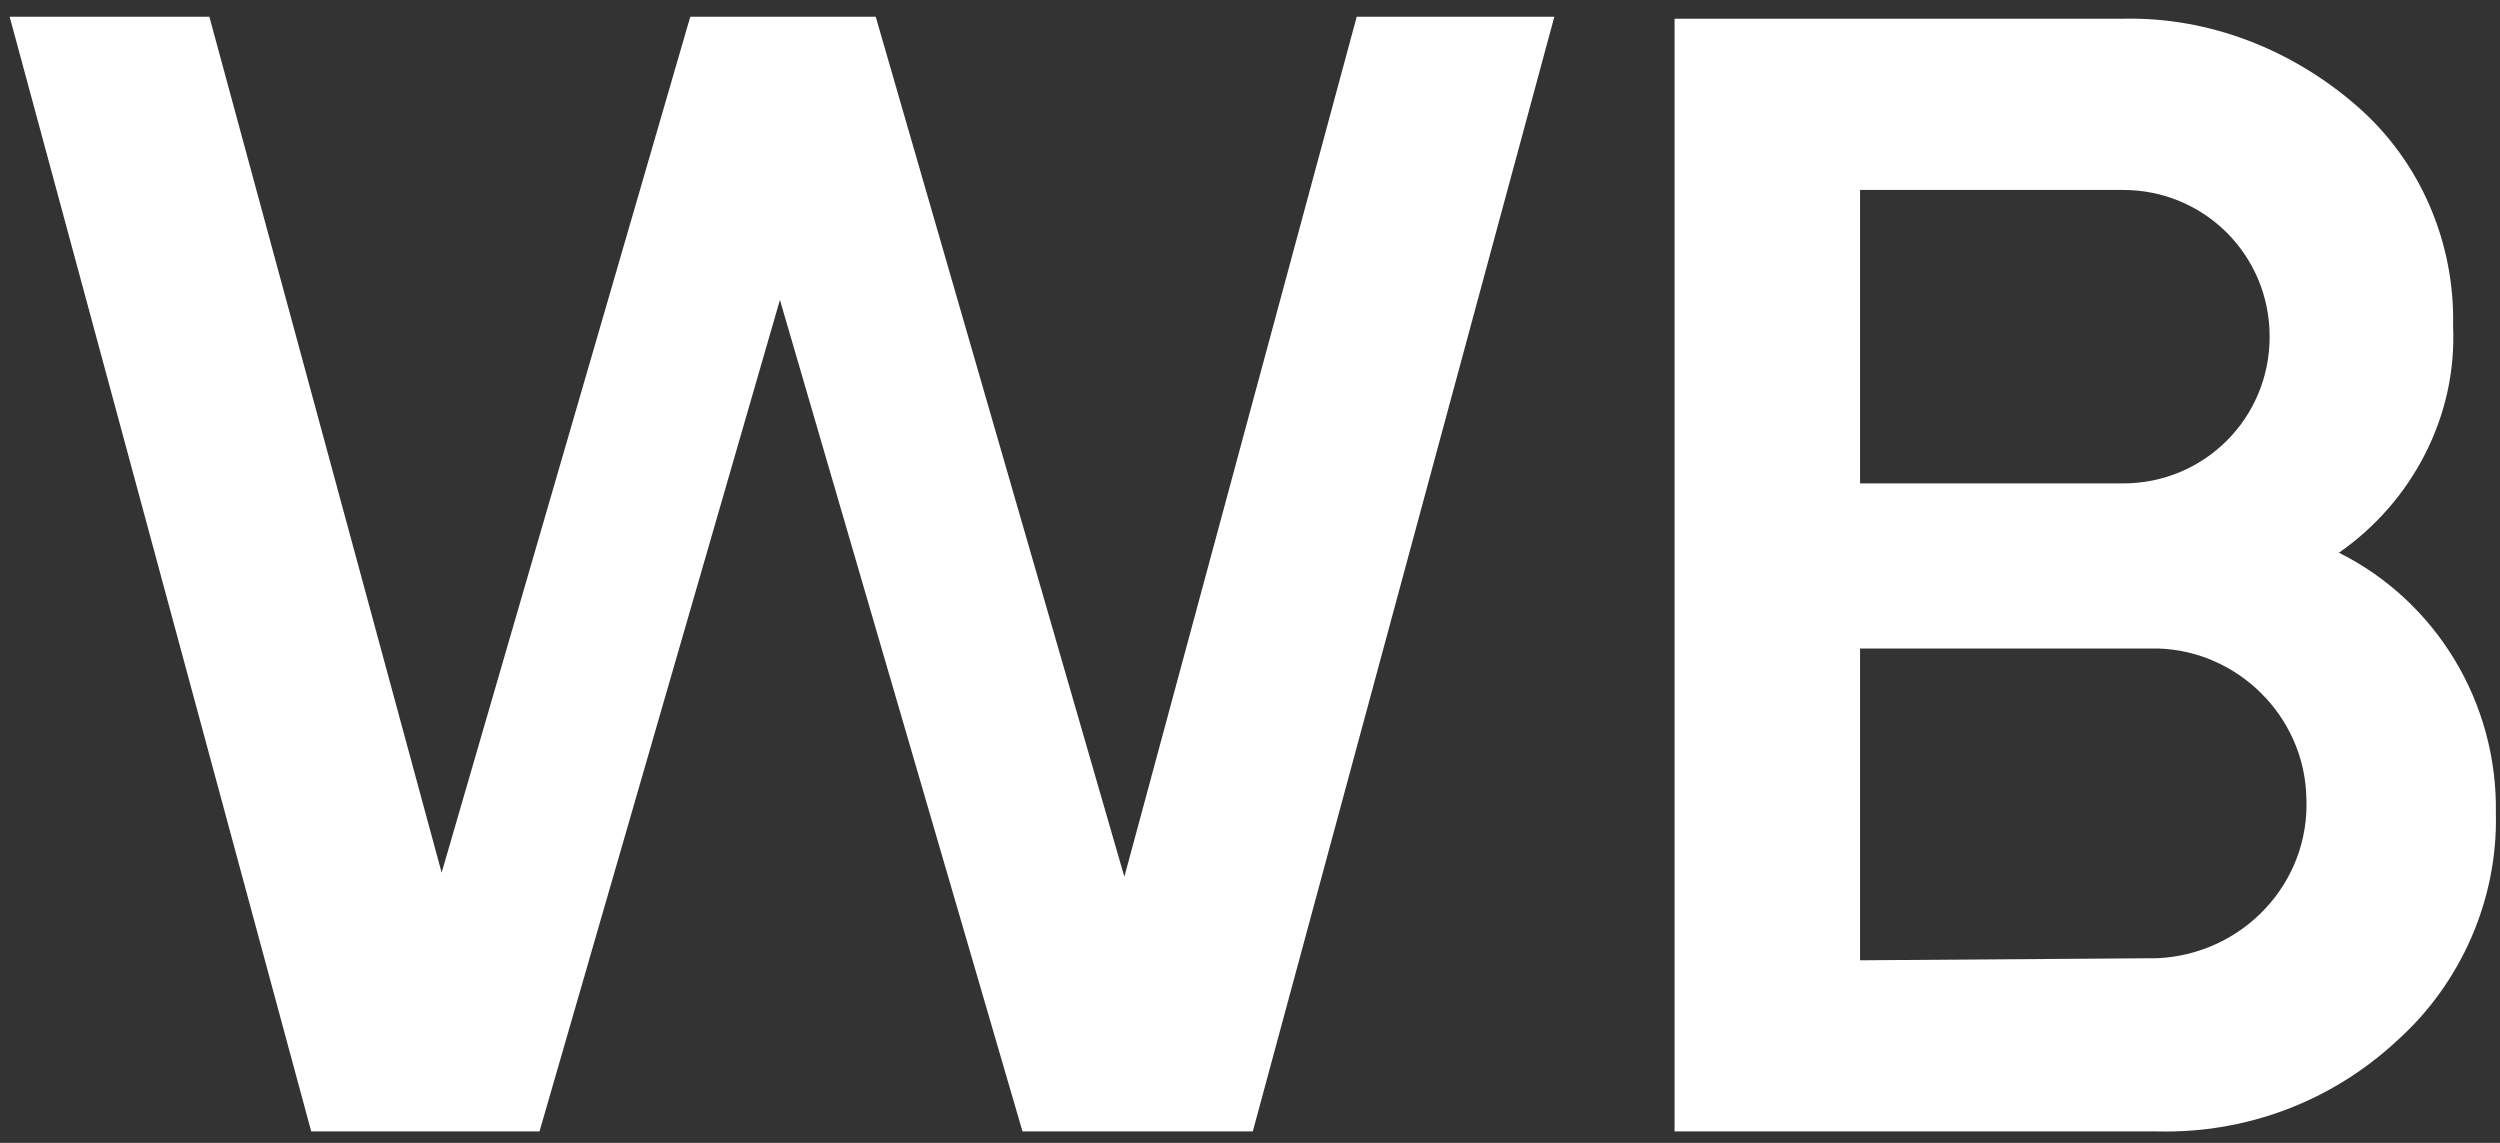
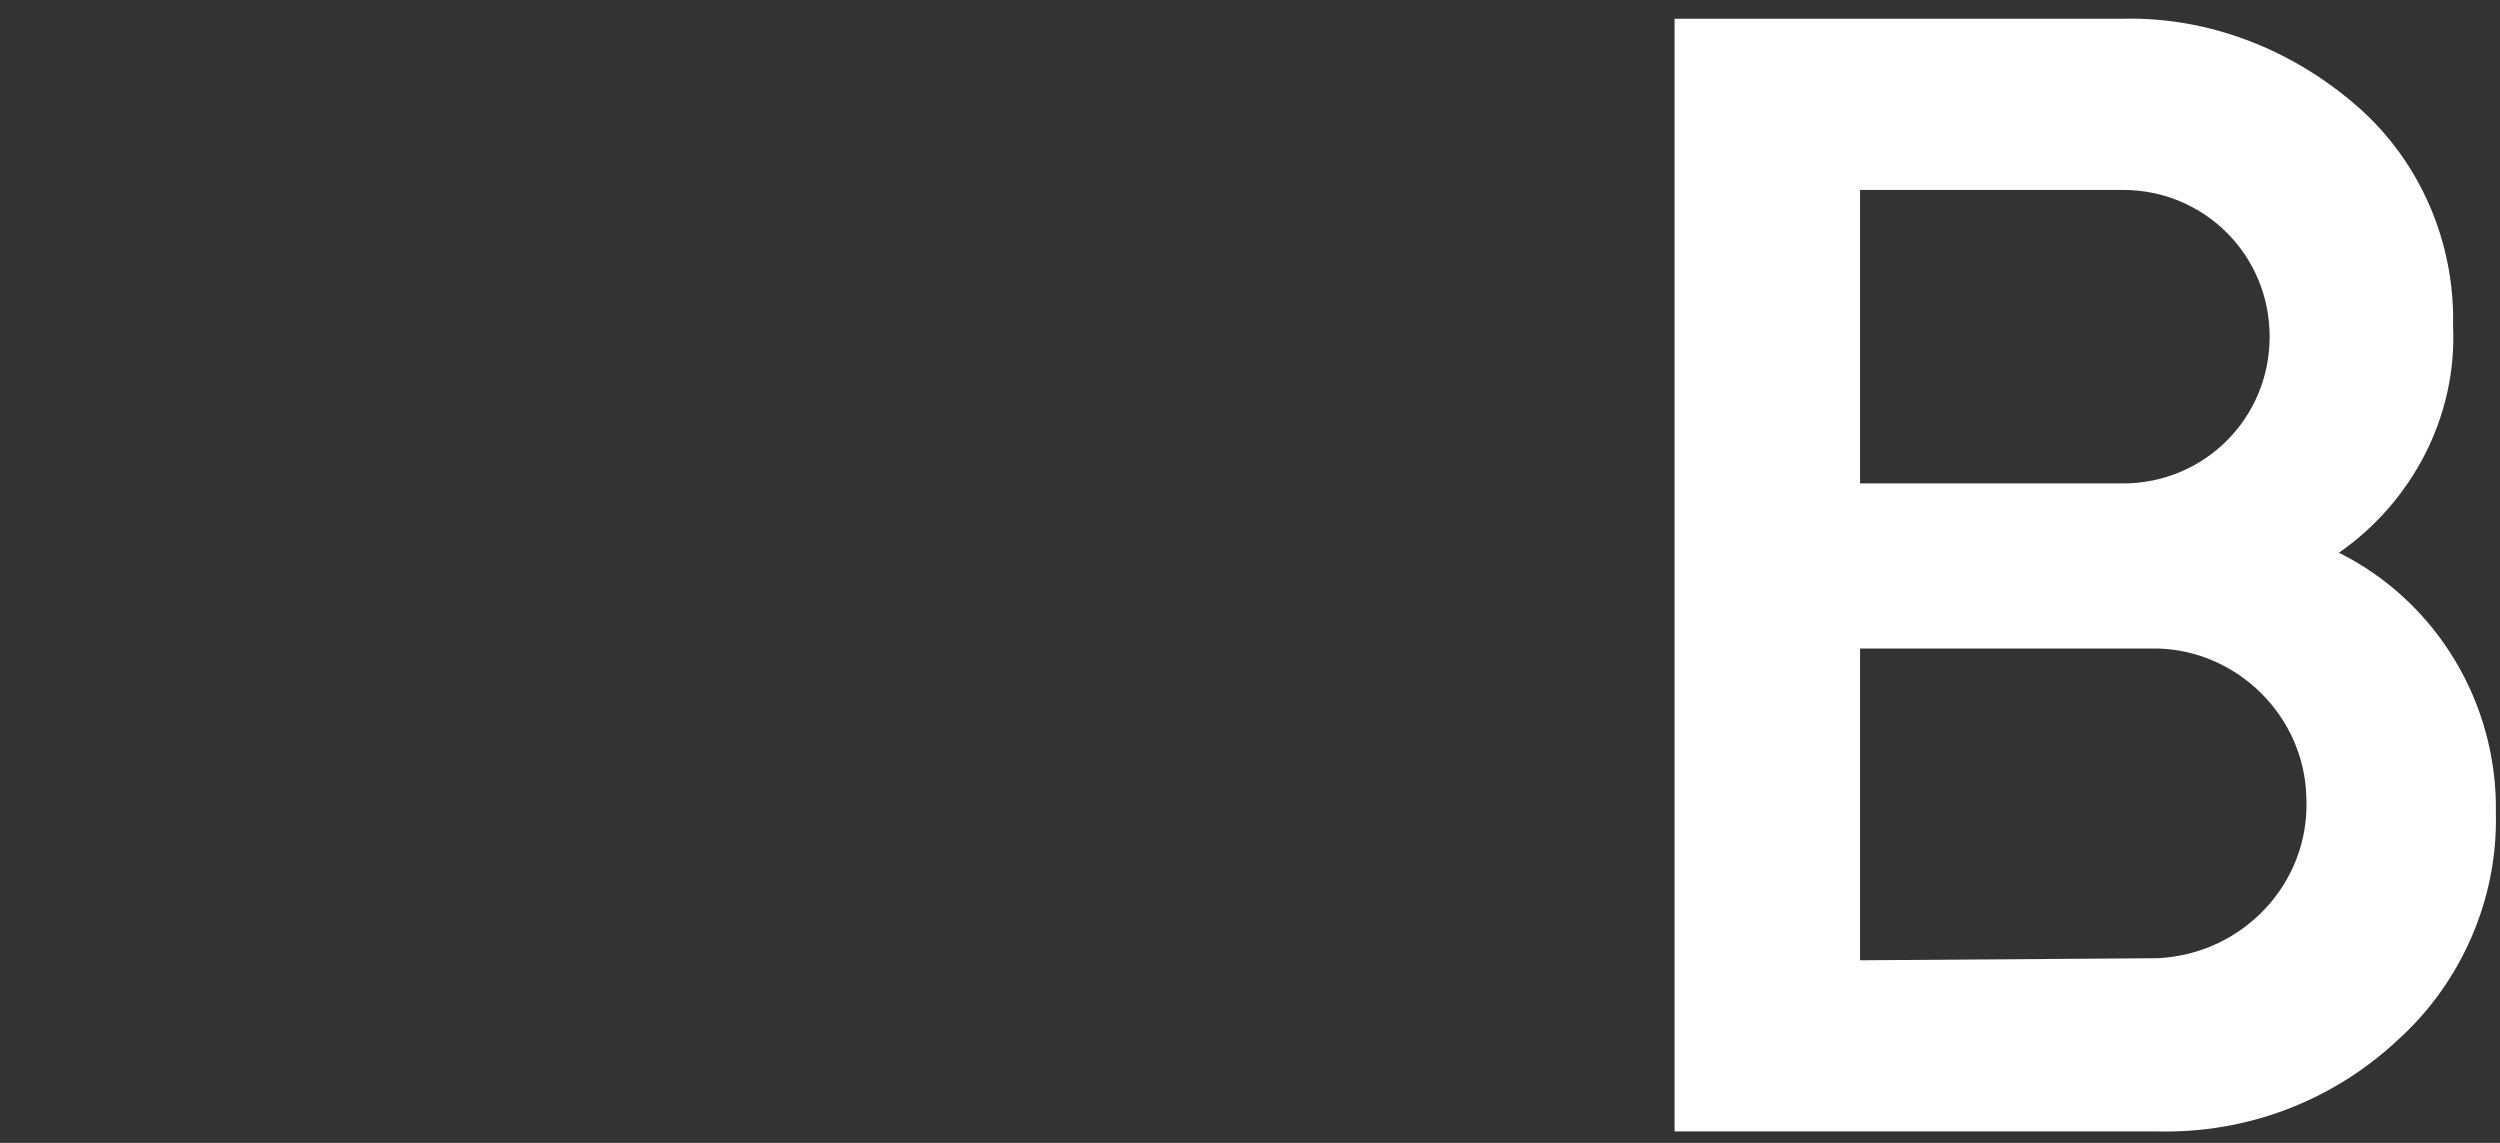
<svg xmlns="http://www.w3.org/2000/svg" width="35" height="16" viewBox="0 0 35 16" fill="none">
  <rect x="0" y="0" width="35" height="16" fill="#333333" stroke="none" />
-   <path d="M4.357 15.84L0.135 0.234H2.931L6.183 12.217L9.664 0.234H12.26L15.741 12.274L18.994 0.234H21.761L17.539 15.84H14.315L10.919 4.199L7.553 15.84H4.357Z" fill="white" />
  <path d="M34.942 11.389C34.971 12.588 34.457 13.758 33.573 14.556C32.66 15.412 31.462 15.869 30.206 15.84H23.444V0.262H29.721C30.919 0.234 32.089 0.69 33.002 1.489C33.887 2.26 34.372 3.401 34.343 4.571C34.4 5.826 33.773 7.024 32.745 7.738C34.115 8.422 34.971 9.849 34.942 11.389ZM26.041 2.659V6.768H29.721C30.862 6.768 31.775 5.855 31.775 4.713C31.775 3.572 30.862 2.659 29.721 2.659H26.041ZM30.206 13.415C31.404 13.358 32.346 12.36 32.289 11.161C32.26 10.02 31.319 9.107 30.206 9.079H26.041V13.444L30.206 13.415Z" fill="white" />
</svg>